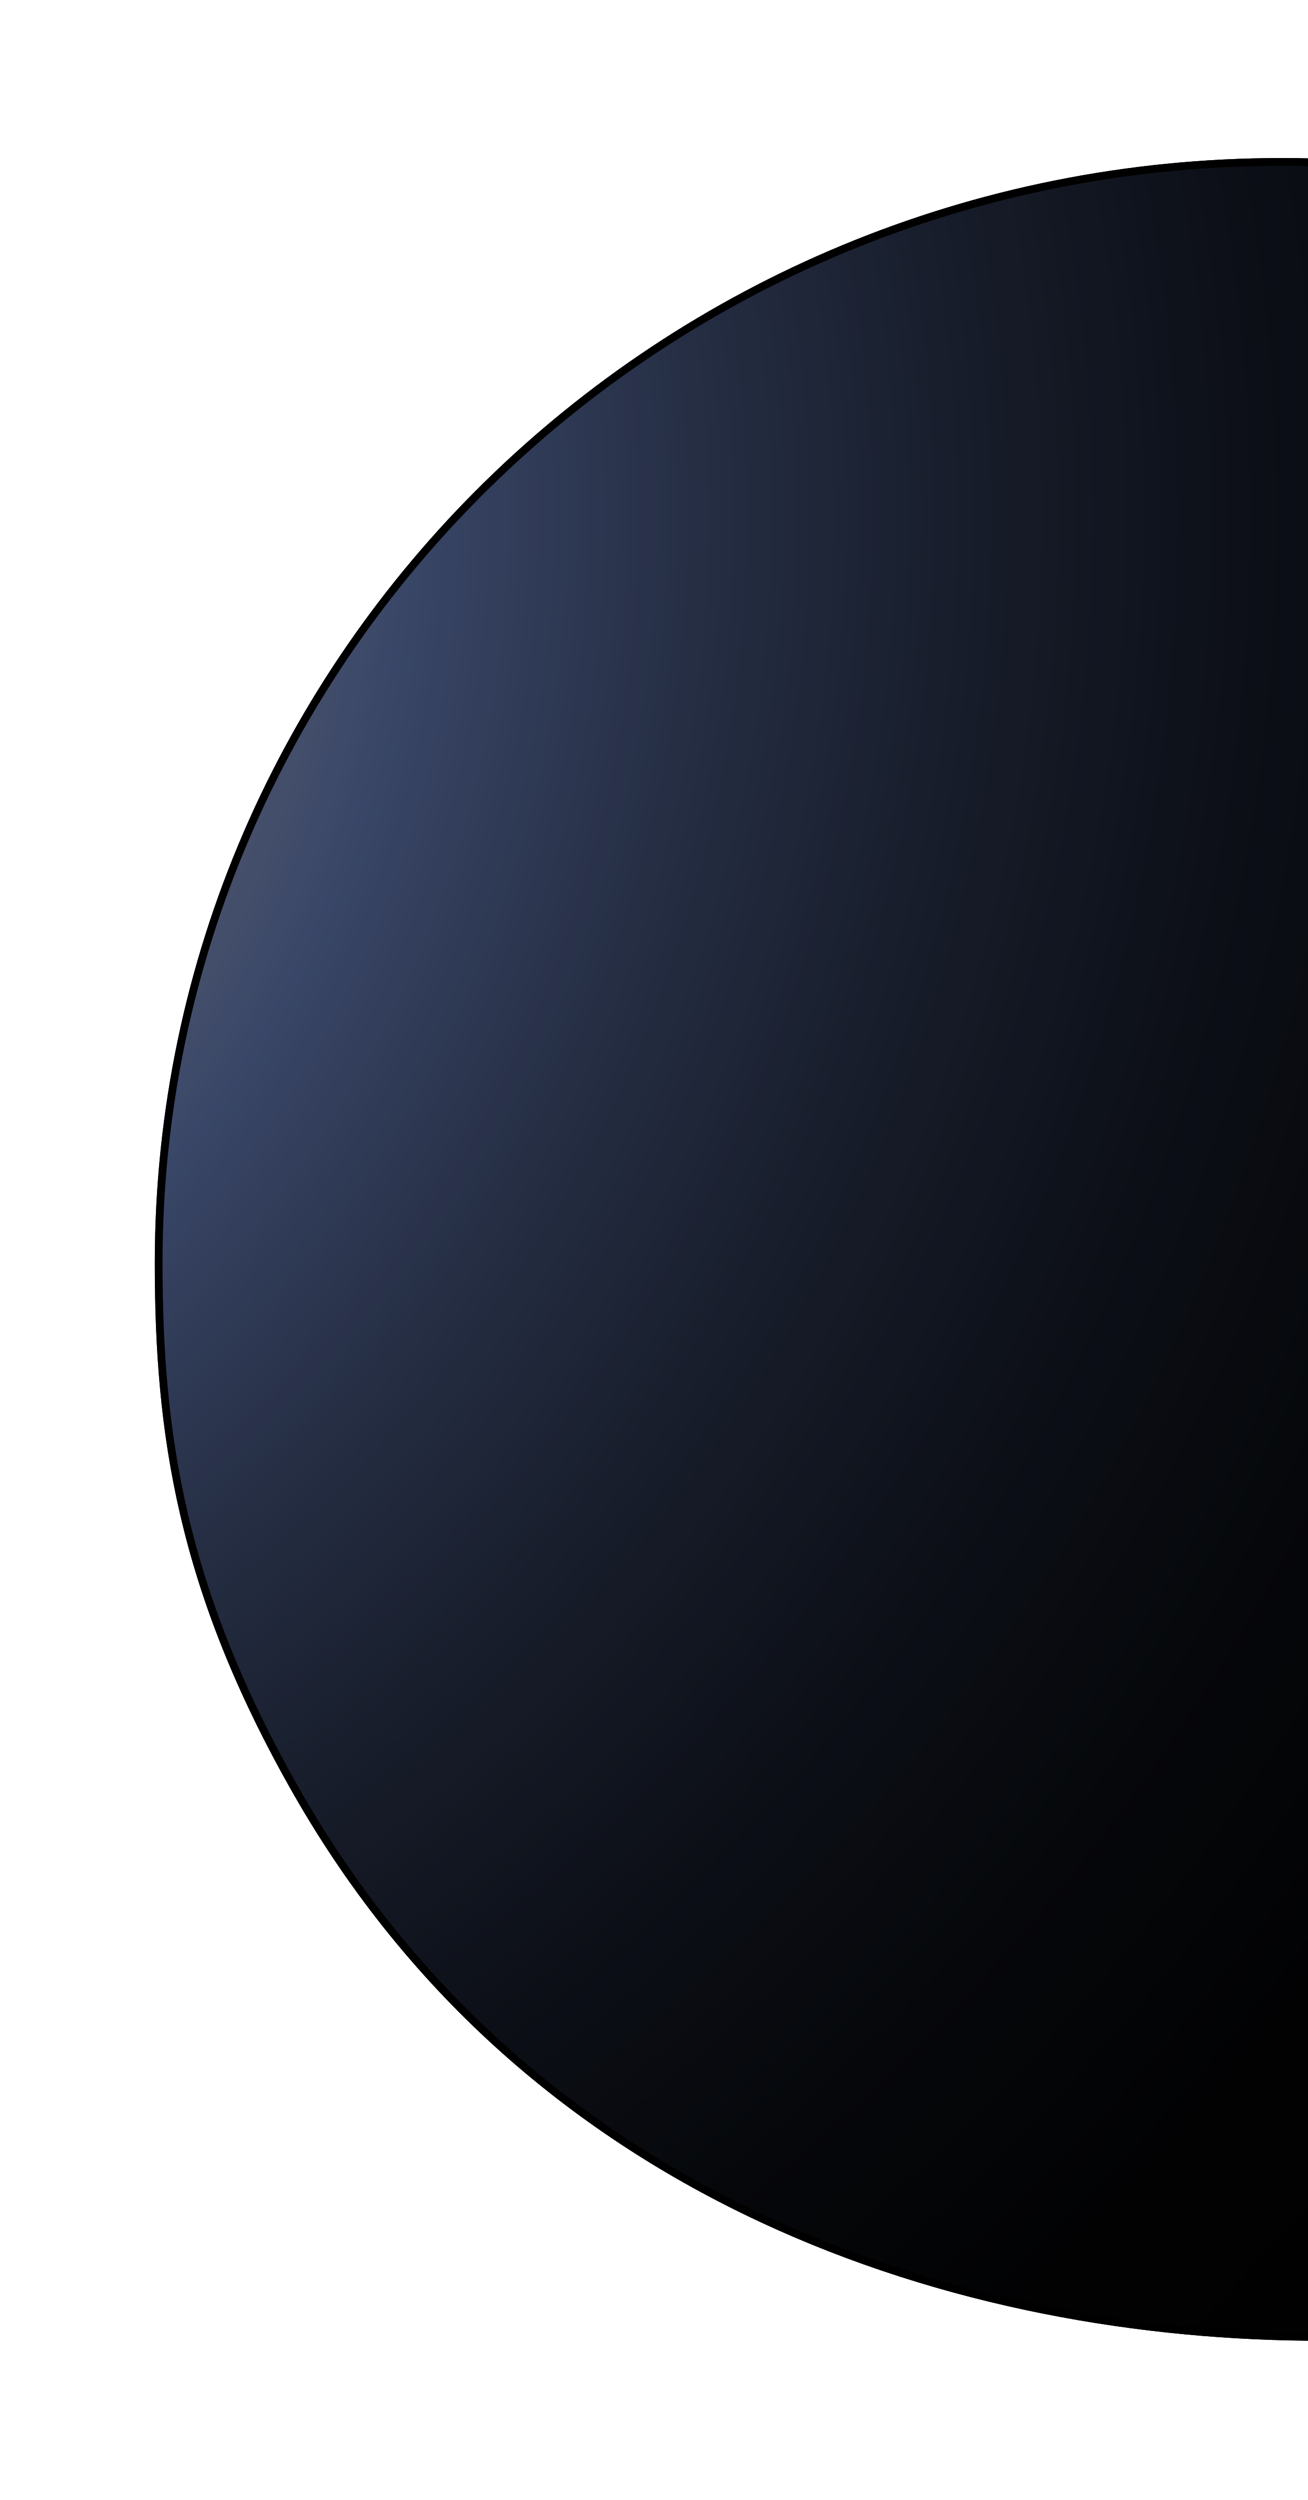
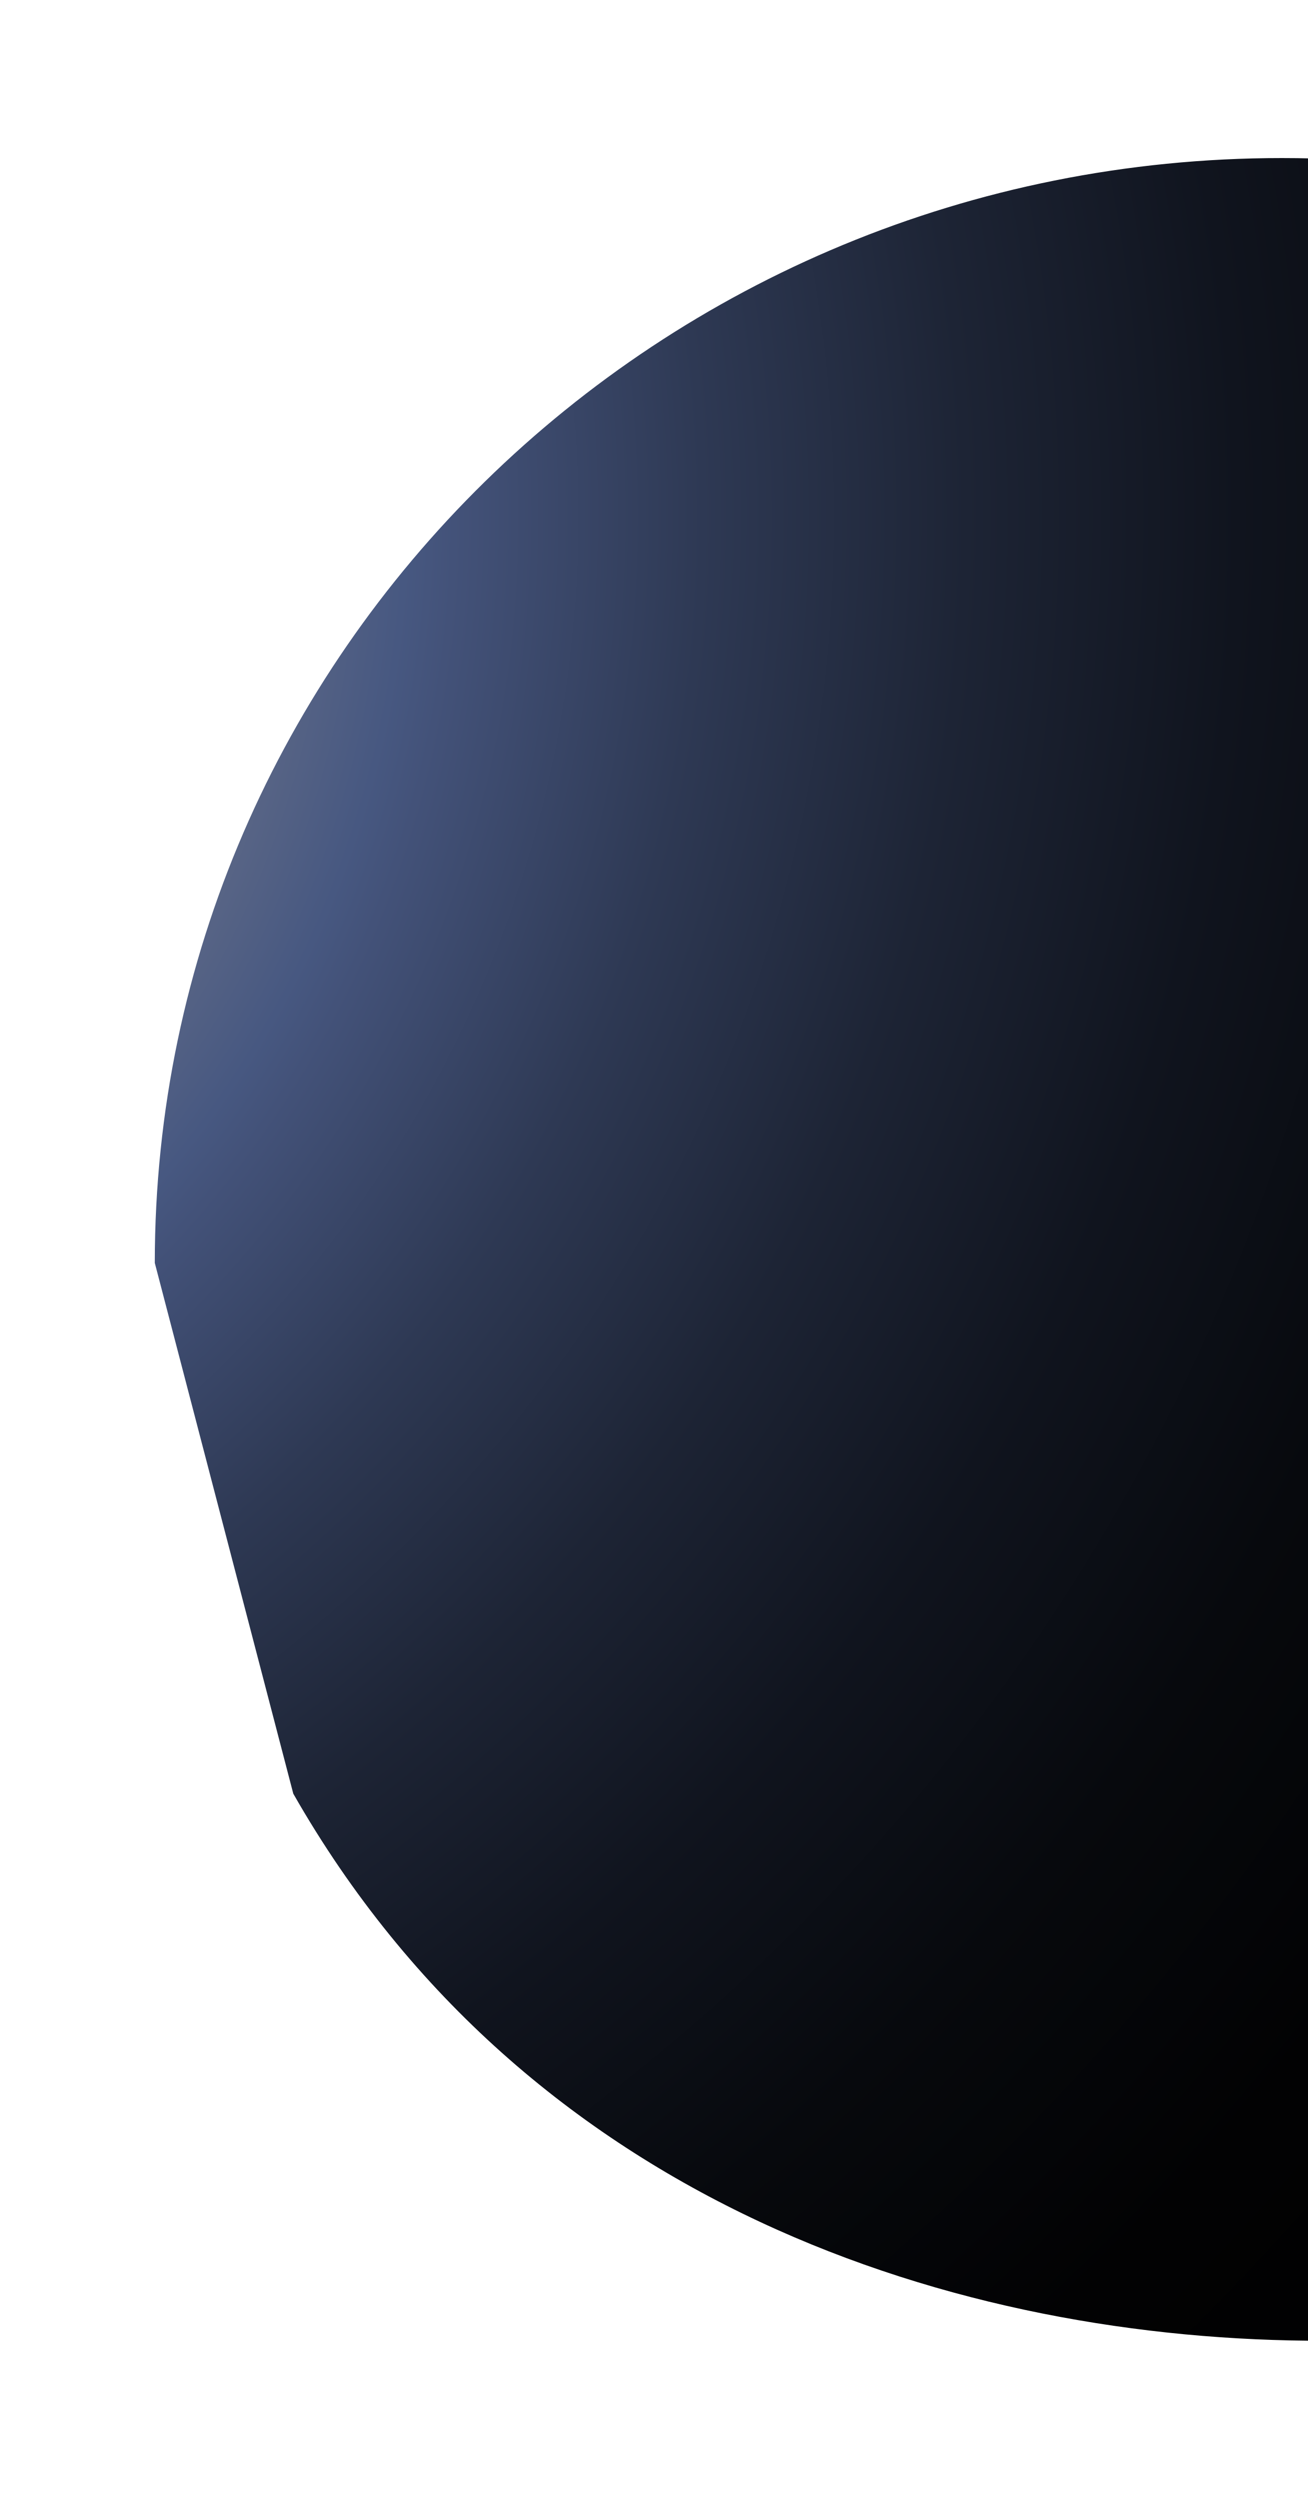
<svg xmlns="http://www.w3.org/2000/svg" width="169" height="323" viewBox="0 0 169 323" fill="none">
  <g filter="url(#filter0_f_2243_54490)">
-     <path d="M37.895 231.742C98.52 338.051 260.621 302.204 253.791 266.85C246.96 231.496 225.848 33.181 225.848 33.181C207.477 24.996 187.093 20.42 165.629 20.42C85.175 20.42 20 84.335 20 163.168C20 185.223 22.88 205.412 37.895 231.742Z" fill="url(#paint0_radial_2243_54490)" />
-     <path d="M37.895 231.742C98.52 338.051 260.621 302.204 253.791 266.85C246.96 231.496 225.848 33.181 225.848 33.181C207.477 24.996 187.093 20.42 165.629 20.42C85.175 20.42 20 84.335 20 163.168C20 185.223 22.88 205.412 37.895 231.742Z" fill="black" fill-opacity="0.2" />
-     <path d="M38.329 231.494C68.522 284.438 123.995 302.012 171.138 301.92C194.707 301.874 216.153 297.41 231.263 290.771C238.82 287.451 244.763 283.599 248.597 279.51C252.429 275.423 254.112 271.152 253.3 266.945C249.88 249.243 242.891 190.8 236.761 136.814C233.695 109.814 230.842 83.919 228.756 64.774C227.713 55.202 226.862 47.316 226.271 41.825C225.976 39.078 225.746 36.931 225.589 35.47L225.411 33.804L225.381 33.52C207.141 25.437 186.919 20.92 165.629 20.92C85.442 20.92 20.5 84.62 20.5 163.168C20.5 185.157 23.367 205.256 38.329 231.494Z" stroke="black" />
+     <path d="M37.895 231.742C98.52 338.051 260.621 302.204 253.791 266.85C246.96 231.496 225.848 33.181 225.848 33.181C207.477 24.996 187.093 20.42 165.629 20.42C85.175 20.42 20 84.335 20 163.168Z" fill="url(#paint0_radial_2243_54490)" />
  </g>
  <defs>
    <filter id="filter0_f_2243_54490" x="0" y="0.42" width="274" height="322" filterUnits="userSpaceOnUse" color-interpolation-filters="sRGB">
      <feFlood flood-opacity="0" result="BackgroundImageFix" />
      <feBlend mode="normal" in="SourceGraphic" in2="BackgroundImageFix" result="shape" />
      <feGaussianBlur stdDeviation="10" result="effect1_foregroundBlur_2243_54490" />
    </filter>
    <radialGradient id="paint0_radial_2243_54490" cx="0" cy="0" r="1" gradientUnits="userSpaceOnUse" gradientTransform="translate(-80.349 67.856) rotate(-180) scale(371.974 364.583)">
      <stop stop-color="#FFE0B3" />
      <stop offset="0.134" stop-color="#B5A99F" />
      <stop offset="0.286" stop-color="#666F89" />
      <stop offset="0.356" stop-color="#475881" />
      <stop offset="0.373" stop-color="#435279" />
      <stop offset="0.46" stop-color="#2E3954" />
      <stop offset="0.552" stop-color="#1D2435" />
      <stop offset="0.647" stop-color="#10141E" />
      <stop offset="0.749" stop-color="#07090D" />
      <stop offset="0.86" stop-color="#020203" />
      <stop offset="1" />
    </radialGradient>
  </defs>
</svg>